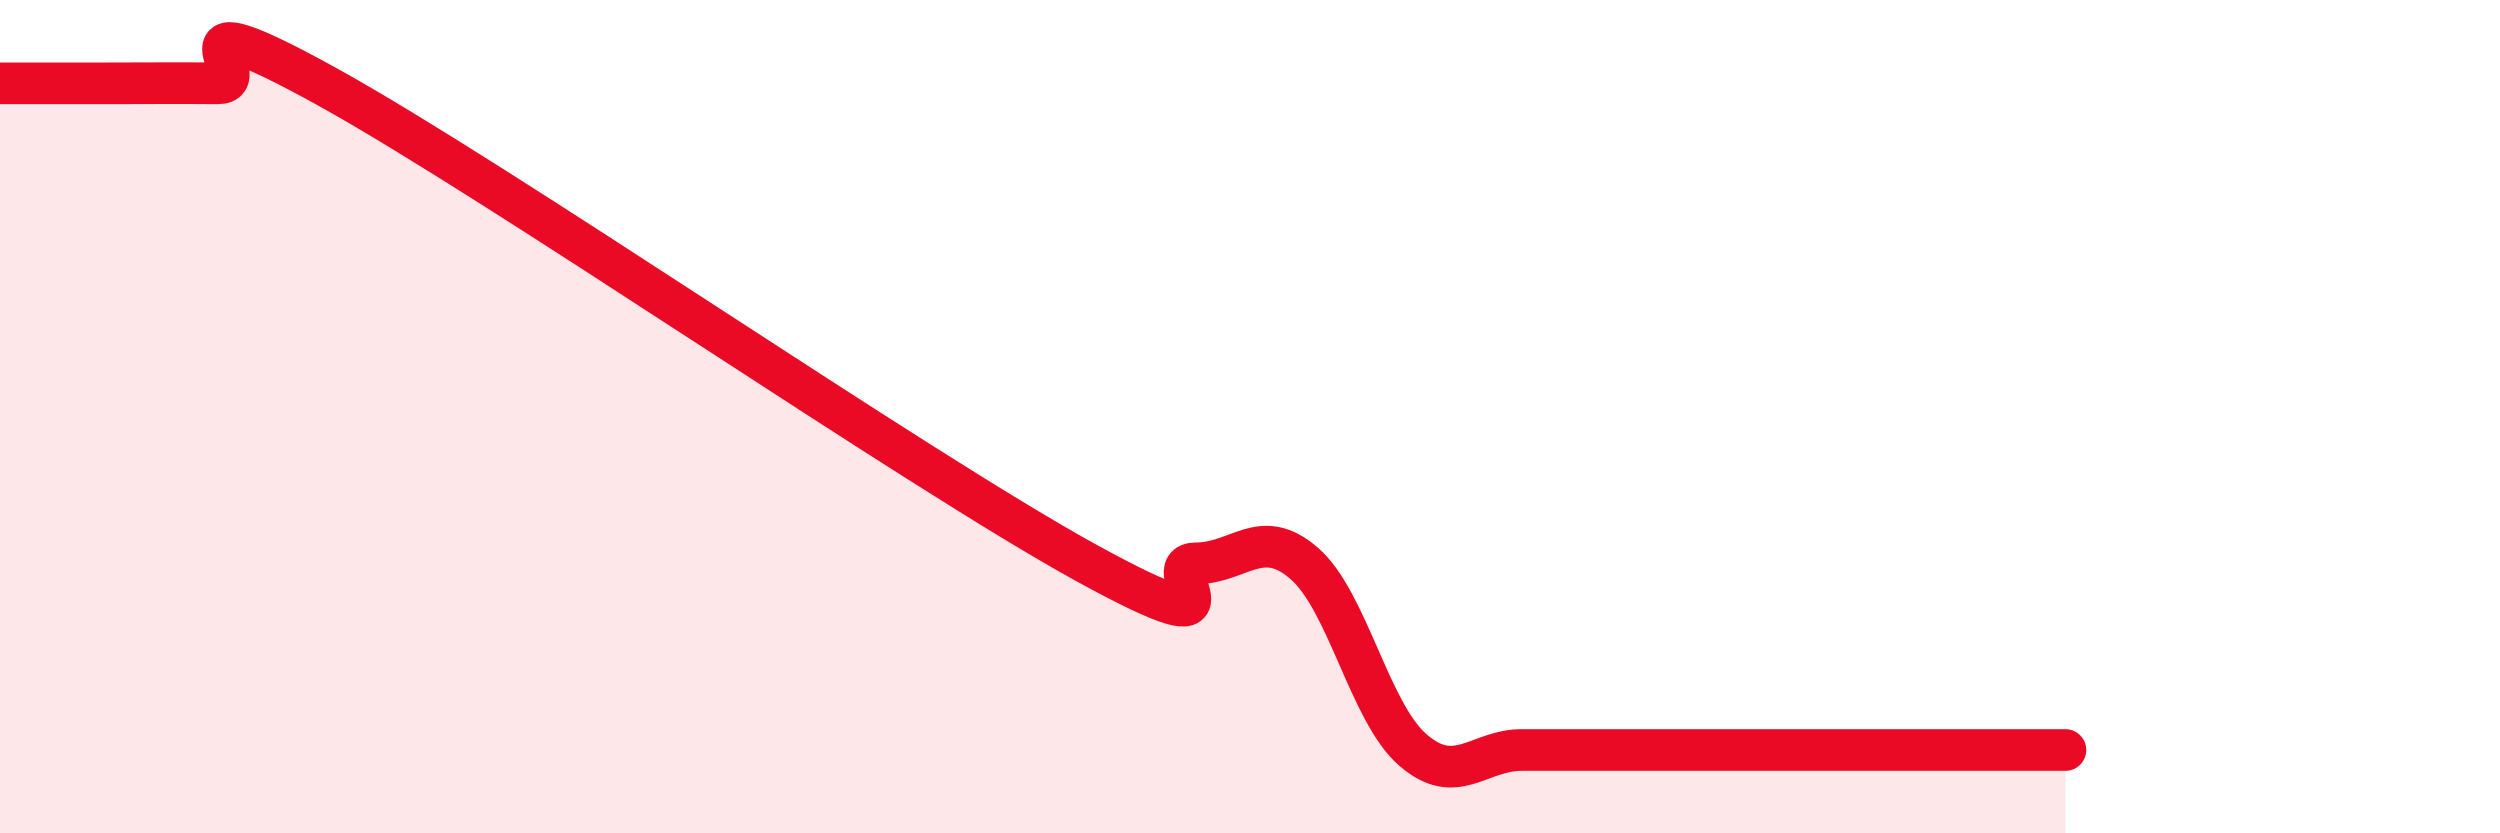
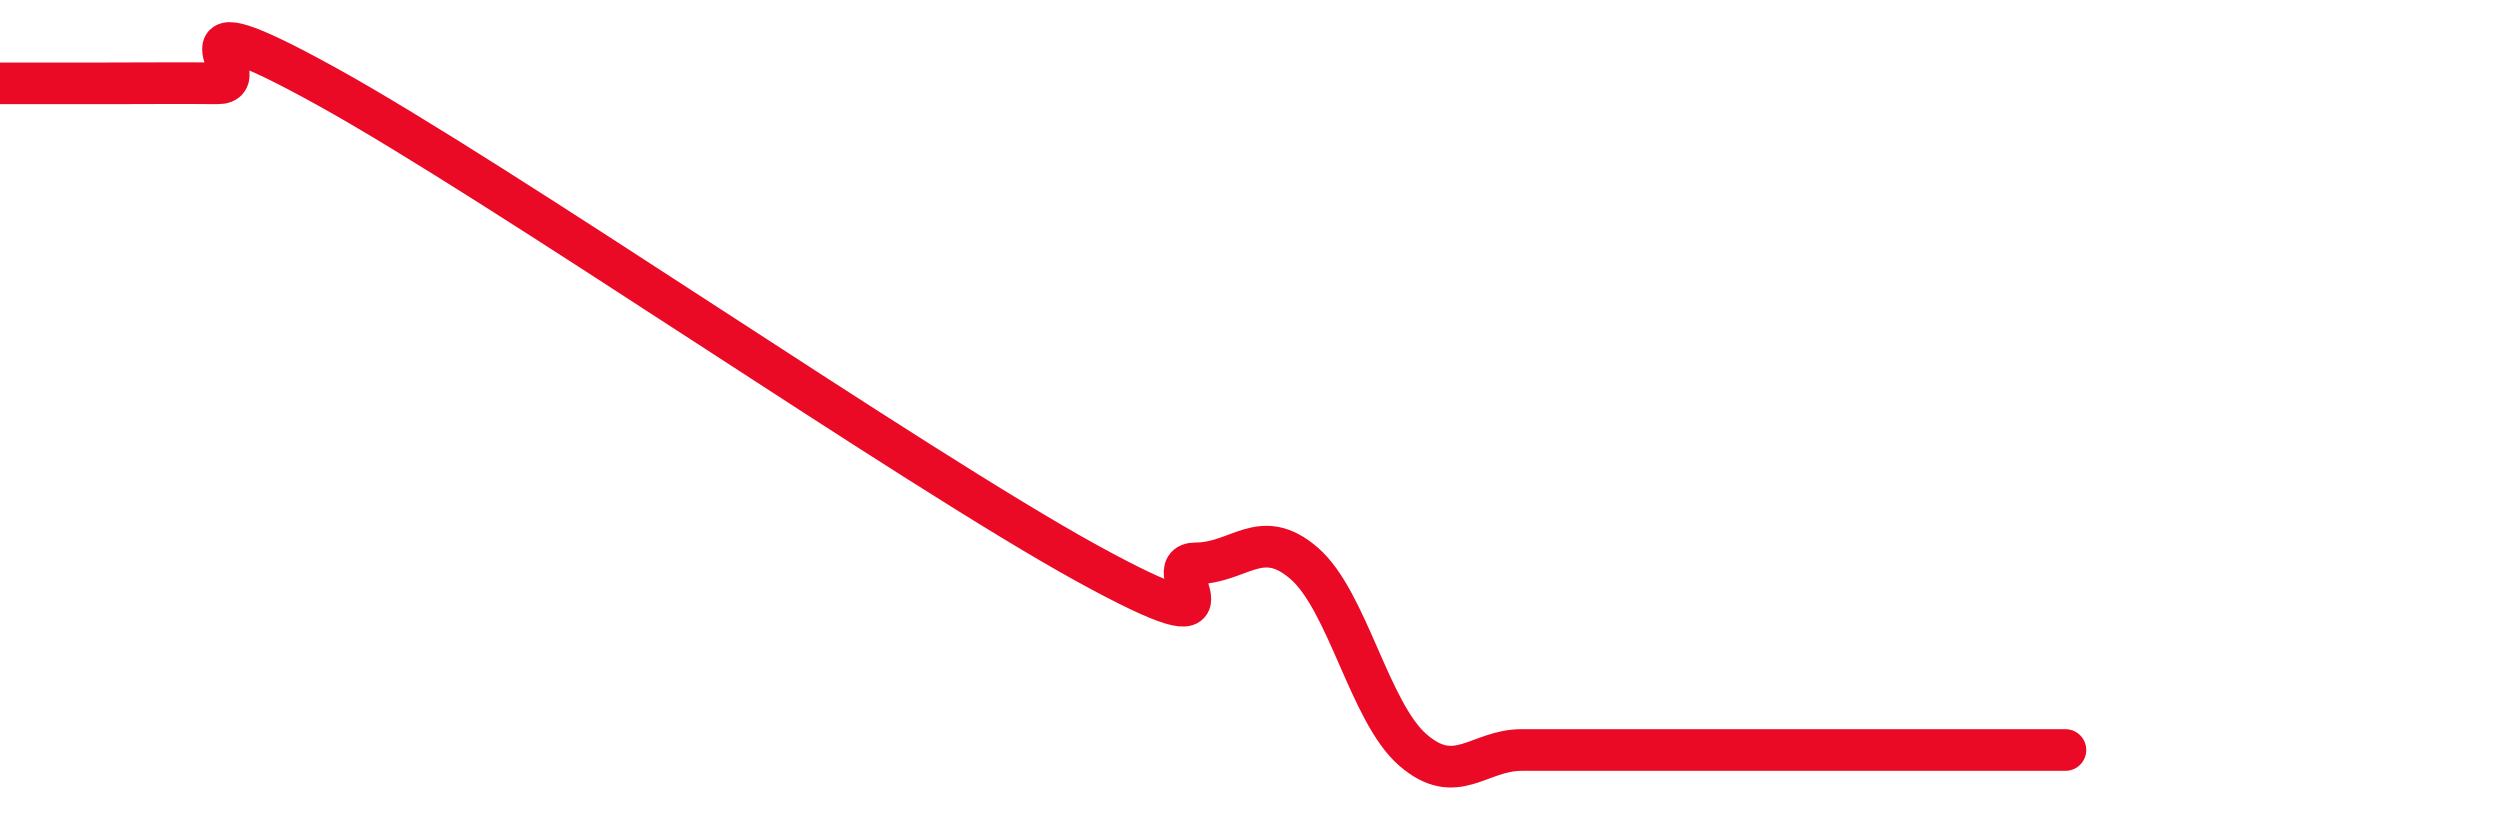
<svg xmlns="http://www.w3.org/2000/svg" width="60" height="20" viewBox="0 0 60 20">
-   <path d="M 0,2 C 0.52,2 1.57,2 2.61,2 C 3.65,2 4.18,1.99 5.22,2 C 6.26,2.01 3.66,-0.23 7.83,2.07 C 12,4.37 21.92,11.23 26.09,13.52 C 30.26,15.81 27.66,13.52 28.7,13.52 C 29.74,13.52 30.26,12.62 31.3,13.52 C 32.34,14.42 32.87,17.1 33.91,18 C 34.95,18.9 35.48,18 36.52,18 C 37.56,18 38.09,18 39.13,18 C 40.17,18 40.7,18 41.74,18 C 42.78,18 43.31,18 44.35,18 C 45.39,18 45.92,18 46.96,18 C 48,18 49.05,18 49.57,18L49.57 20L0 20Z" fill="#EB0A25" opacity="0.1" stroke-linecap="round" stroke-linejoin="round" />
  <path d="M 0,2 C 0.52,2 1.57,2 2.61,2 C 3.65,2 4.18,1.99 5.22,2 C 6.26,2.01 3.66,-0.23 7.83,2.07 C 12,4.37 21.92,11.23 26.09,13.52 C 30.26,15.81 27.66,13.52 28.7,13.52 C 29.74,13.52 30.26,12.62 31.3,13.52 C 32.34,14.42 32.87,17.1 33.91,18 C 34.95,18.9 35.48,18 36.52,18 C 37.56,18 38.09,18 39.13,18 C 40.17,18 40.7,18 41.74,18 C 42.78,18 43.31,18 44.35,18 C 45.39,18 45.92,18 46.96,18 C 48,18 49.05,18 49.57,18" stroke="#EB0A25" stroke-width="1" fill="none" stroke-linecap="round" stroke-linejoin="round" />
</svg>